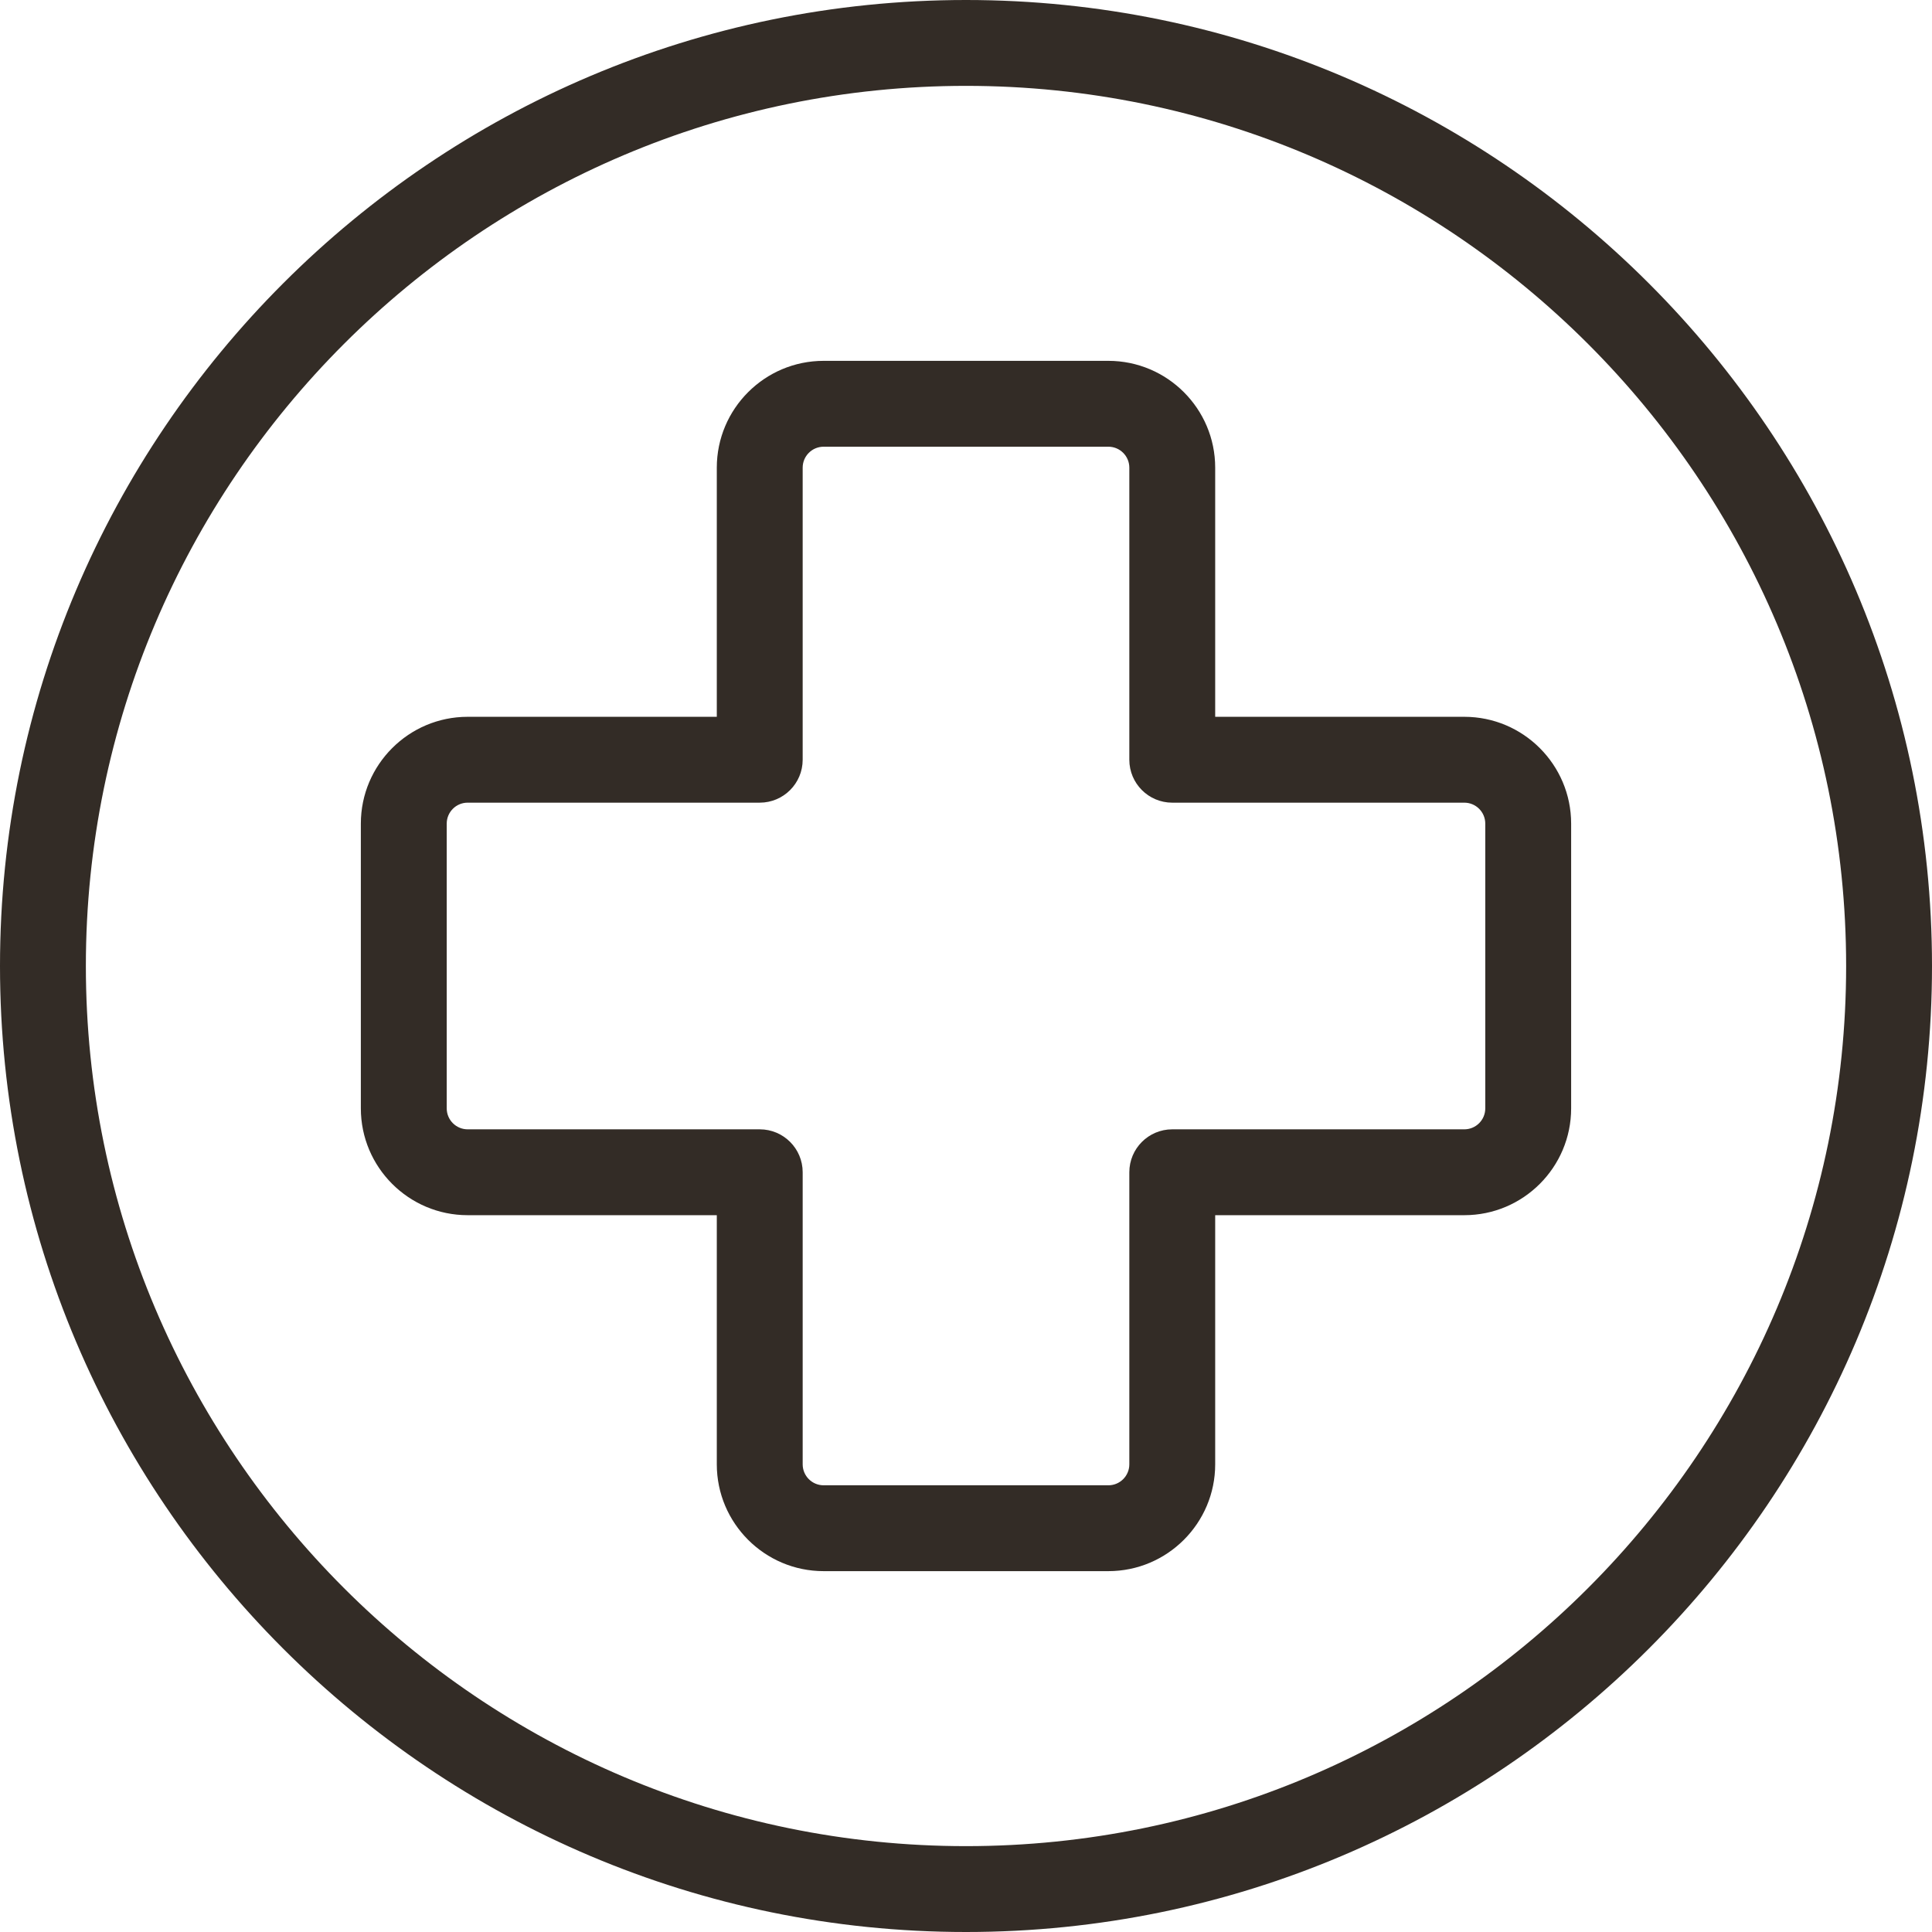
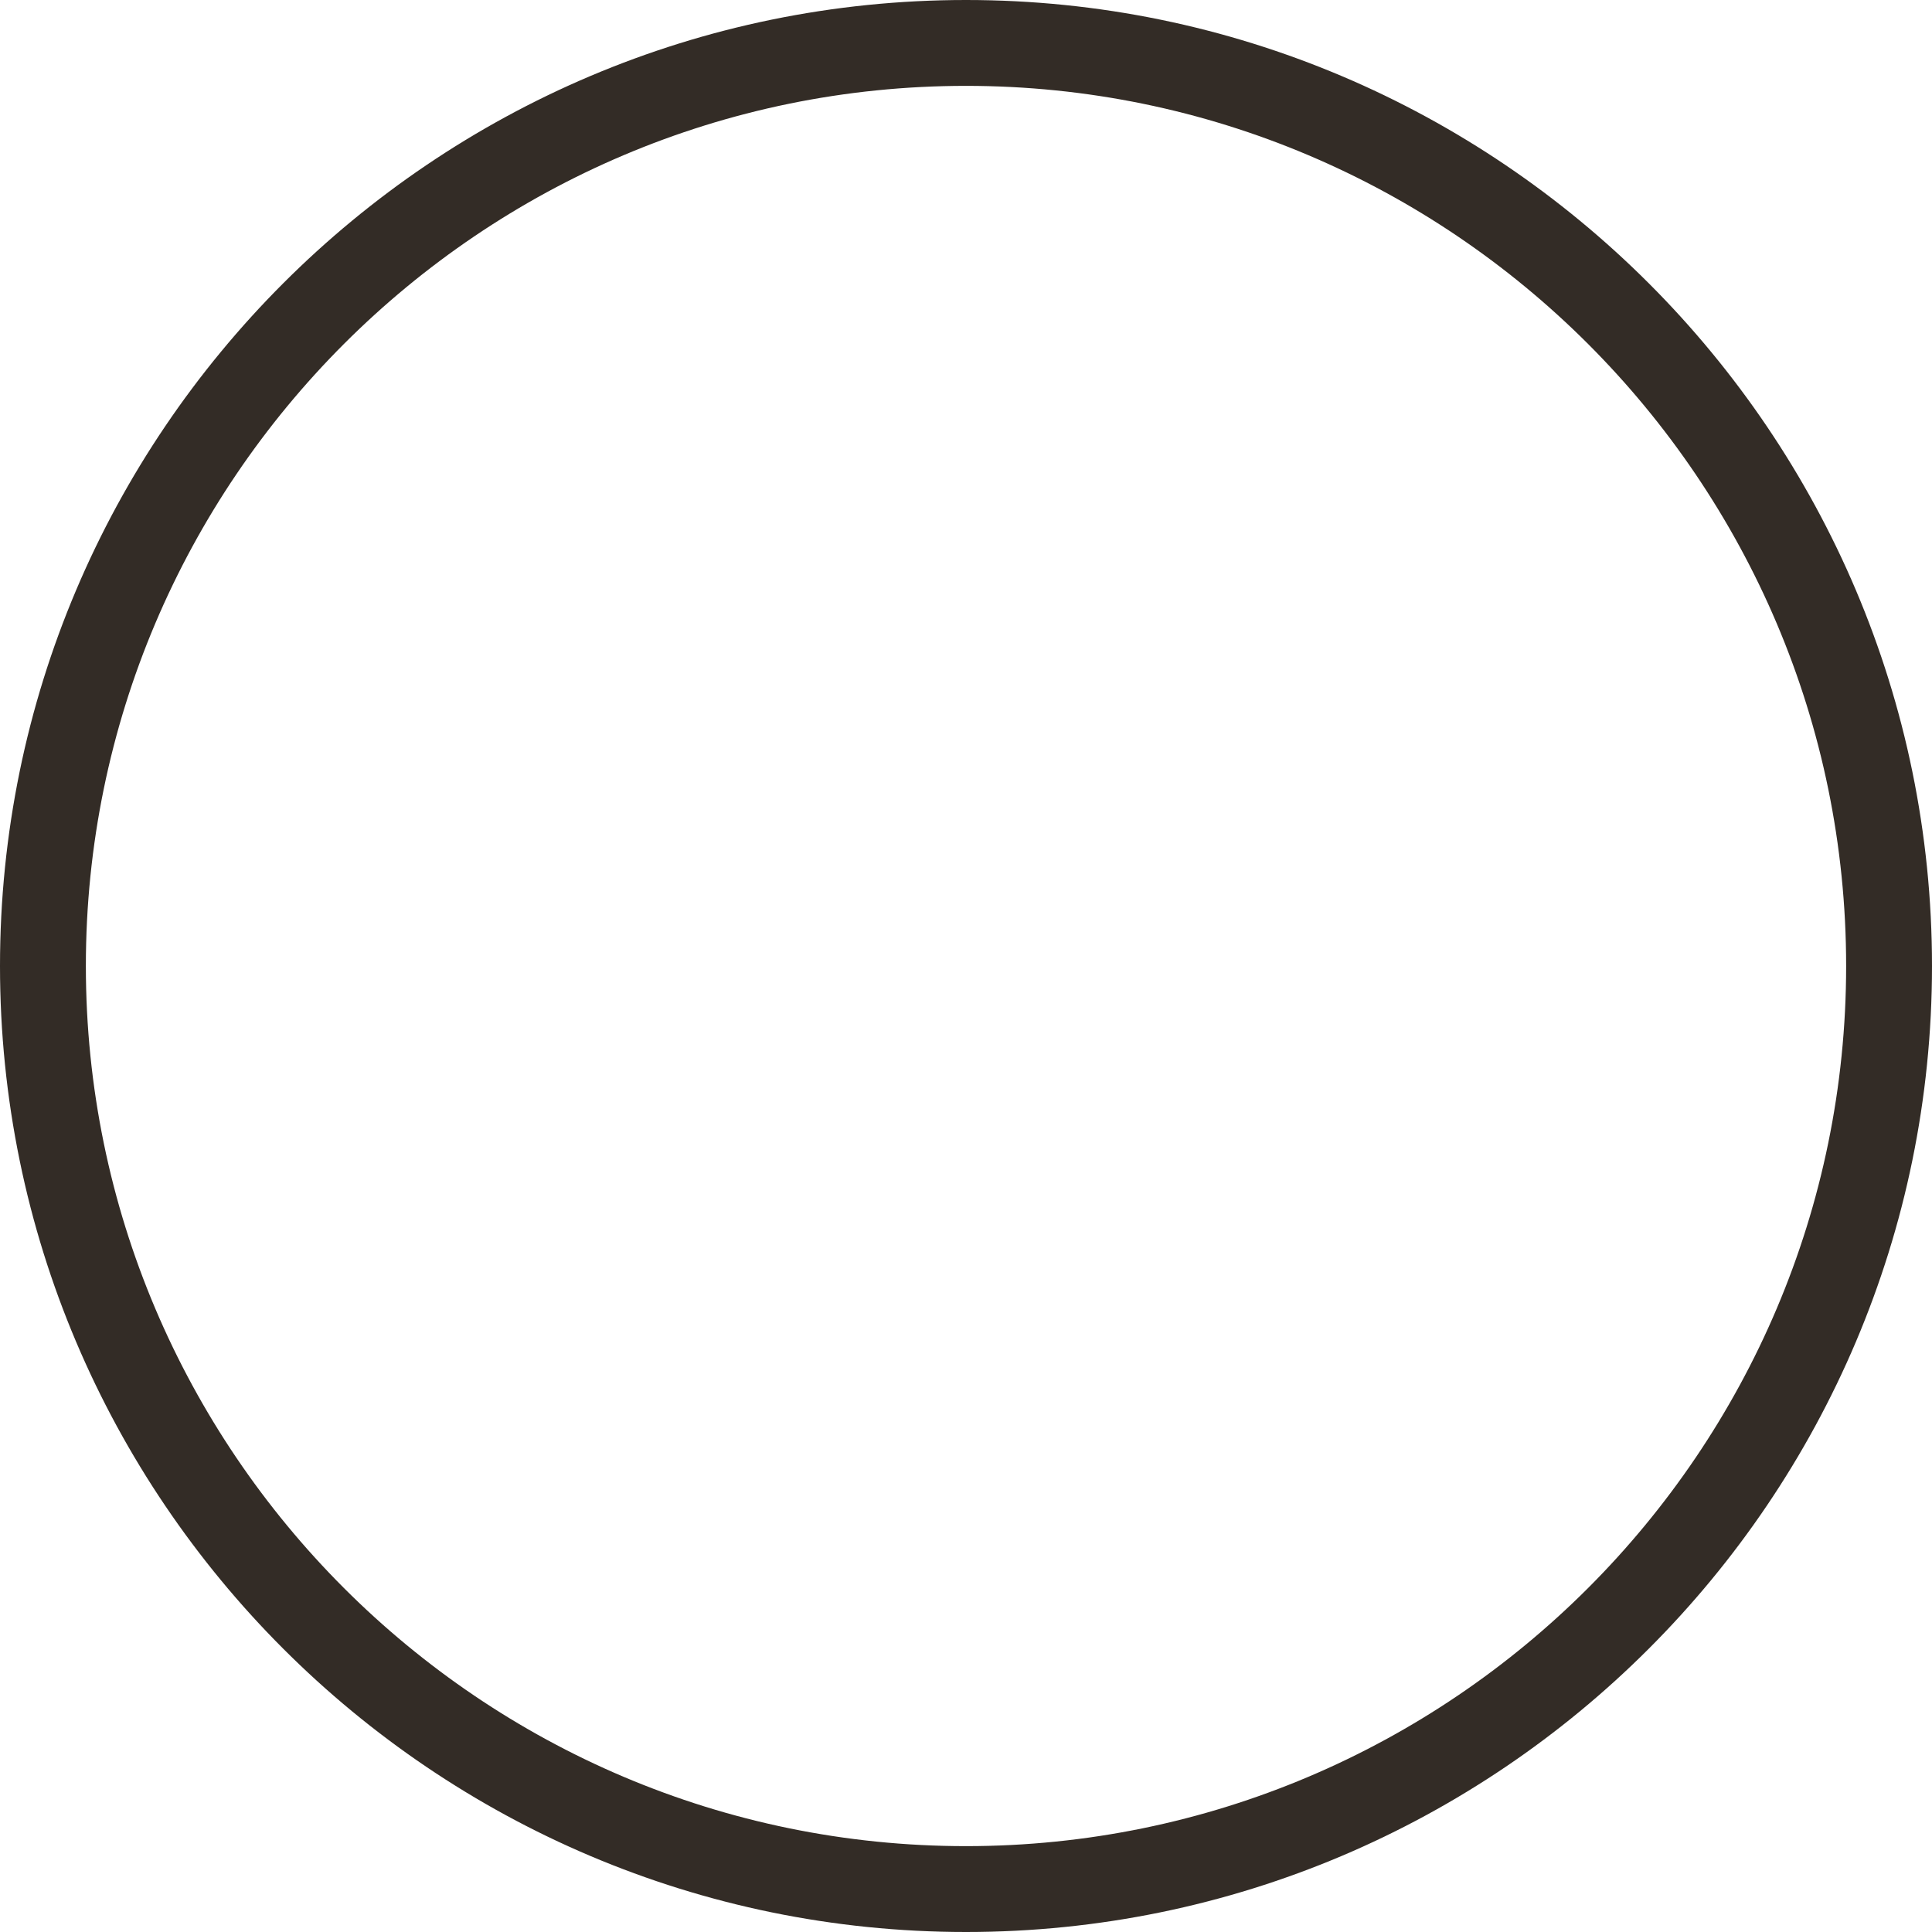
<svg xmlns="http://www.w3.org/2000/svg" fill="#332c26" height="300" preserveAspectRatio="xMidYMid meet" version="1" viewBox="0.0 0.0 300.0 300.0" width="300" zoomAndPan="magnify">
  <g id="change1_1">
    <path d="M150,0C67.29,0,0,67.288,0,150s67.29,150,150,150s150-67.288,150-150S232.71,0,150,0z M150,286.667 c-75.358,0-136.667-61.309-136.667-136.667S74.642,13.333,150,13.333S286.667,74.642,286.667,150S225.358,286.667,150,286.667z" fill="inherit" />
-     <path d="M227.384,111.305h-38.69V72.617c0-9.144-7.44-16.585-16.584-16.585h-44.222c-9.144,0-16.584,7.441-16.584,16.585v38.688 h-38.69c-9.144,0-16.582,7.441-16.582,16.585v44.219c0,9.144,7.438,16.585,16.582,16.585h38.69v38.688 c0,9.144,7.44,16.585,16.584,16.585h44.222c9.144,0,16.584-7.441,16.584-16.585v-38.688h38.69c9.144,0,16.582-7.441,16.582-16.585 v-44.219C243.966,118.747,236.528,111.305,227.384,111.305z M230.633,172.109c0,1.794-1.457,3.252-3.249,3.252h-45.356 c-3.682,0-6.667,2.985-6.667,6.667v45.355c0,1.794-1.458,3.252-3.25,3.252h-44.222c-1.792,0-3.25-1.458-3.25-3.252v-45.355 c0-3.682-2.985-6.667-6.667-6.667H72.616c-1.792,0-3.249-1.458-3.249-3.252v-44.219c0-1.794,1.457-3.252,3.249-3.252h45.356 c3.682,0,6.667-2.985,6.667-6.667V72.617c0-1.794,1.458-3.252,3.25-3.252h44.222c1.792,0,3.25,1.458,3.25,3.252v45.355 c0,3.682,2.985,6.667,6.667,6.667h45.356c1.792,0,3.249,1.458,3.249,3.252V172.109z" fill="inherit" />
  </g>
</svg>